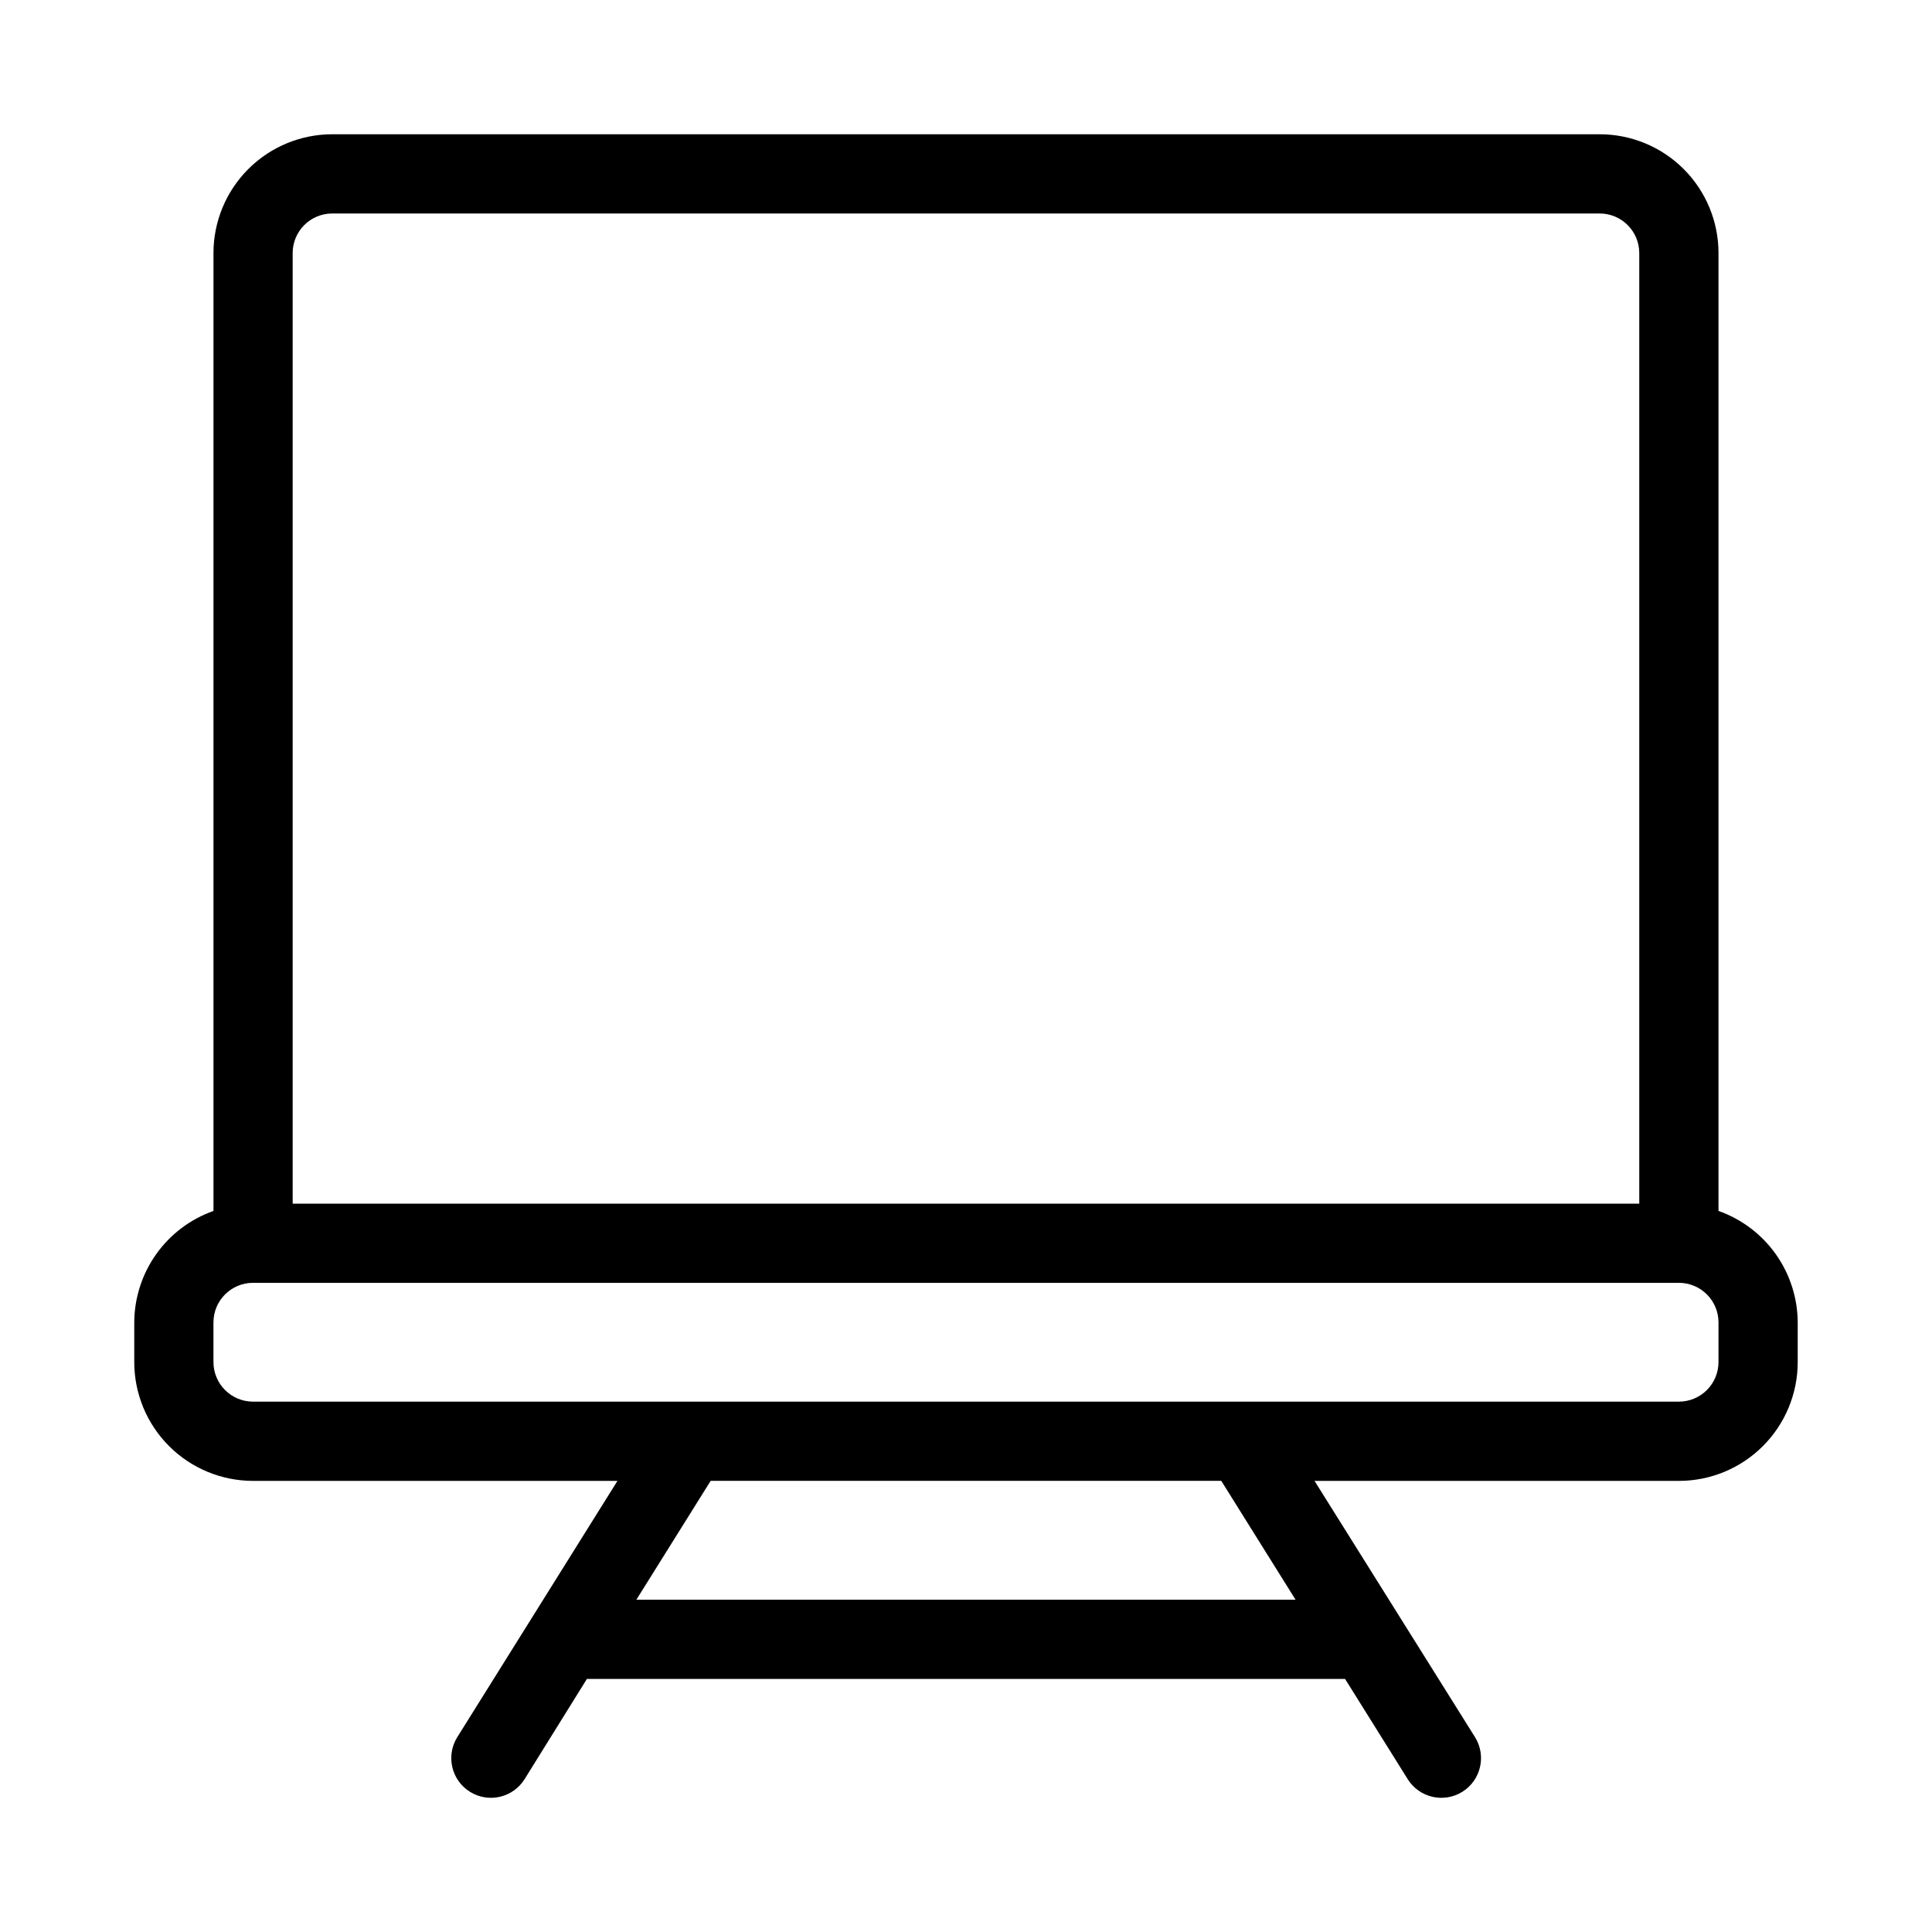
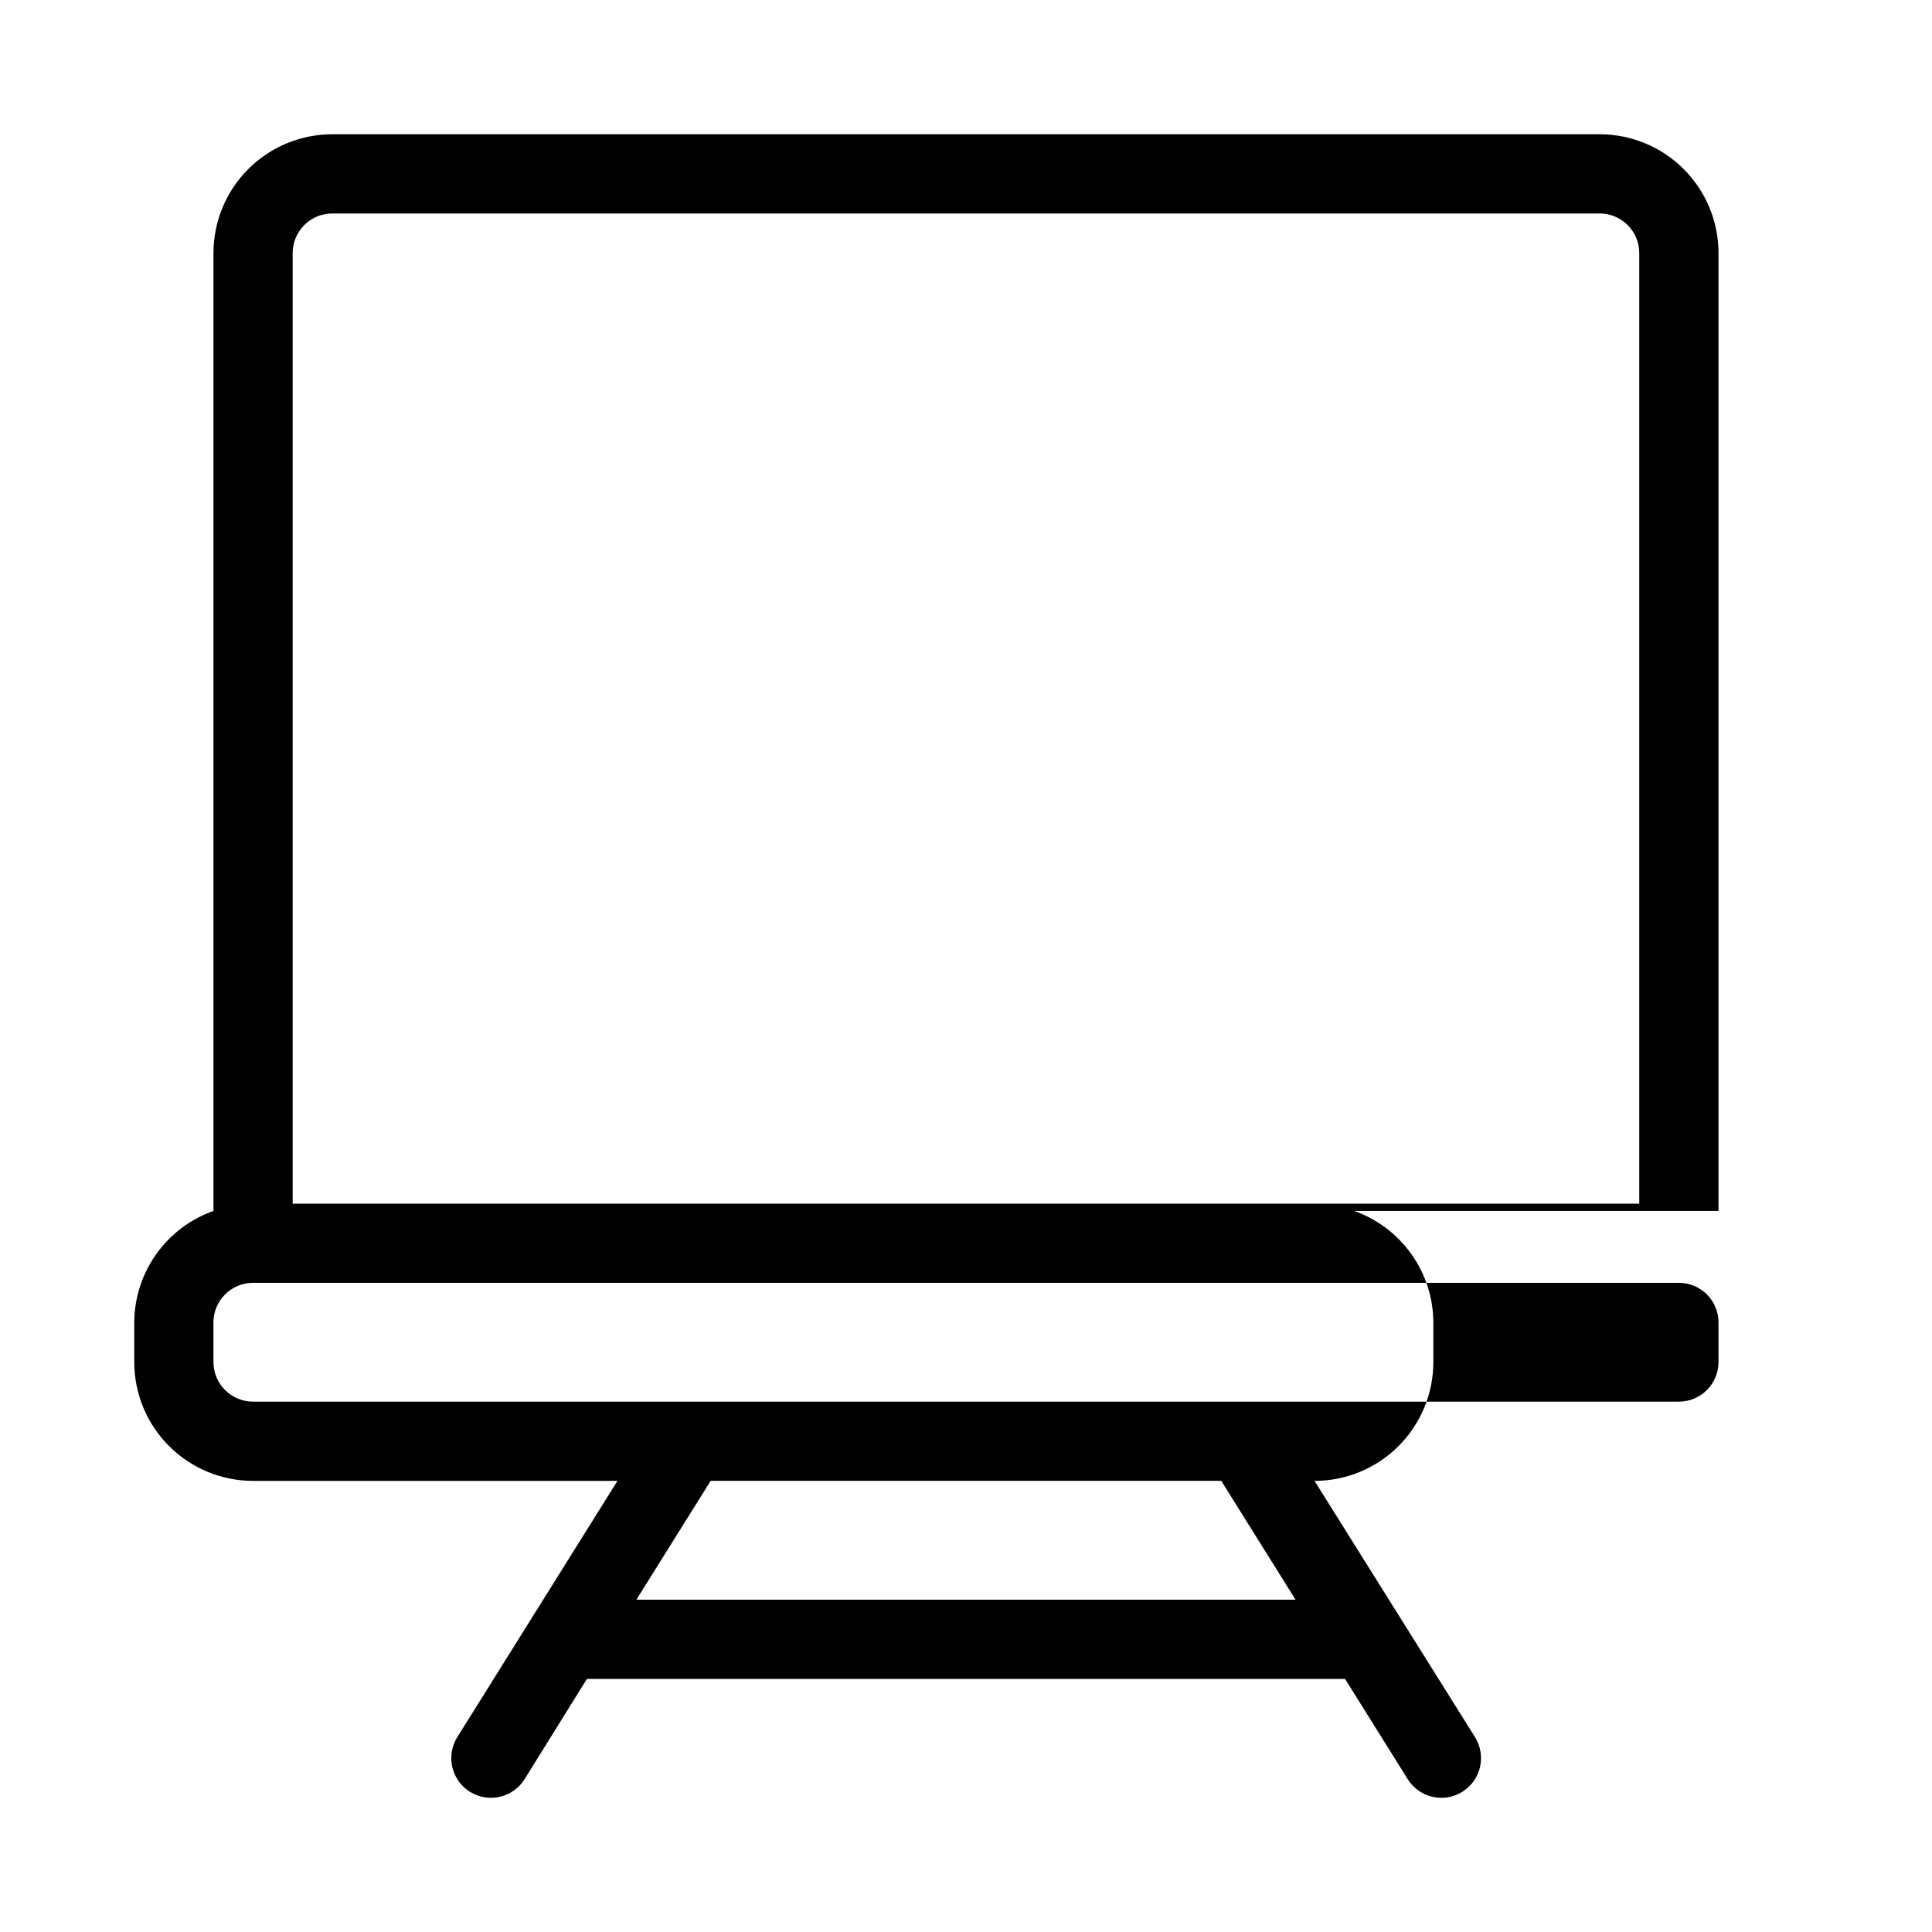
<svg xmlns="http://www.w3.org/2000/svg" fill="#000000" width="800px" height="800px" version="1.1" viewBox="144 144 512 512">
-   <path d="m599.42 464.91v-253.84c0-8.352-3.316-16.359-9.223-22.266-5.902-5.906-13.914-9.223-22.266-9.223h-335.87c-8.352 0-16.359 3.316-22.266 9.223s-9.223 13.914-9.223 22.266v253.84c-6.117 2.164-11.418 6.164-15.176 11.453-3.758 5.293-5.789 11.613-5.816 18.102v10.496c0 8.352 3.316 16.363 9.223 22.266 5.906 5.906 13.914 9.223 22.266 9.223h96.562l-42.445 67.91c-3.074 4.93-1.57 11.414 3.359 14.484 4.926 3.074 11.41 1.57 14.484-3.359l16.508-26.555h200.92l16.594 26.555c3.07 4.93 9.559 6.434 14.484 3.359 4.926-3.07 6.43-9.555 3.359-14.484l-42.531-67.91h96.562c8.352 0 16.363-3.316 22.266-9.223 5.906-5.902 9.223-13.914 9.223-22.266v-10.496c-0.027-6.488-2.059-12.809-5.816-18.102-3.754-5.289-9.055-9.289-15.176-11.453zm-377.86-253.84c0-5.797 4.699-10.496 10.496-10.496h335.87c2.785 0 5.453 1.105 7.422 3.074s3.074 4.637 3.074 7.422v251.91h-356.86zm265.77 356.86h-174.68l19.68-31.488h135.32zm112.09-62.977c0 2.785-1.105 5.457-3.074 7.422-1.969 1.969-4.637 3.074-7.422 3.074h-377.86c-5.797 0-10.496-4.699-10.496-10.496v-10.496c0-5.797 4.699-10.496 10.496-10.496h377.86c2.785 0 5.453 1.109 7.422 3.074 1.969 1.969 3.074 4.641 3.074 7.422z" />
+   <path d="m599.42 464.91v-253.84c0-8.352-3.316-16.359-9.223-22.266-5.902-5.906-13.914-9.223-22.266-9.223h-335.87c-8.352 0-16.359 3.316-22.266 9.223s-9.223 13.914-9.223 22.266v253.84c-6.117 2.164-11.418 6.164-15.176 11.453-3.758 5.293-5.789 11.613-5.816 18.102v10.496c0 8.352 3.316 16.363 9.223 22.266 5.906 5.906 13.914 9.223 22.266 9.223h96.562l-42.445 67.91c-3.074 4.93-1.57 11.414 3.359 14.484 4.926 3.074 11.41 1.57 14.484-3.359l16.508-26.555h200.92l16.594 26.555c3.07 4.93 9.559 6.434 14.484 3.359 4.926-3.07 6.43-9.555 3.359-14.484l-42.531-67.91c8.352 0 16.363-3.316 22.266-9.223 5.906-5.902 9.223-13.914 9.223-22.266v-10.496c-0.027-6.488-2.059-12.809-5.816-18.102-3.754-5.289-9.055-9.289-15.176-11.453zm-377.86-253.84c0-5.797 4.699-10.496 10.496-10.496h335.87c2.785 0 5.453 1.105 7.422 3.074s3.074 4.637 3.074 7.422v251.91h-356.86zm265.77 356.86h-174.68l19.68-31.488h135.32zm112.09-62.977c0 2.785-1.105 5.457-3.074 7.422-1.969 1.969-4.637 3.074-7.422 3.074h-377.86c-5.797 0-10.496-4.699-10.496-10.496v-10.496c0-5.797 4.699-10.496 10.496-10.496h377.86c2.785 0 5.453 1.109 7.422 3.074 1.969 1.969 3.074 4.641 3.074 7.422z" />
</svg>